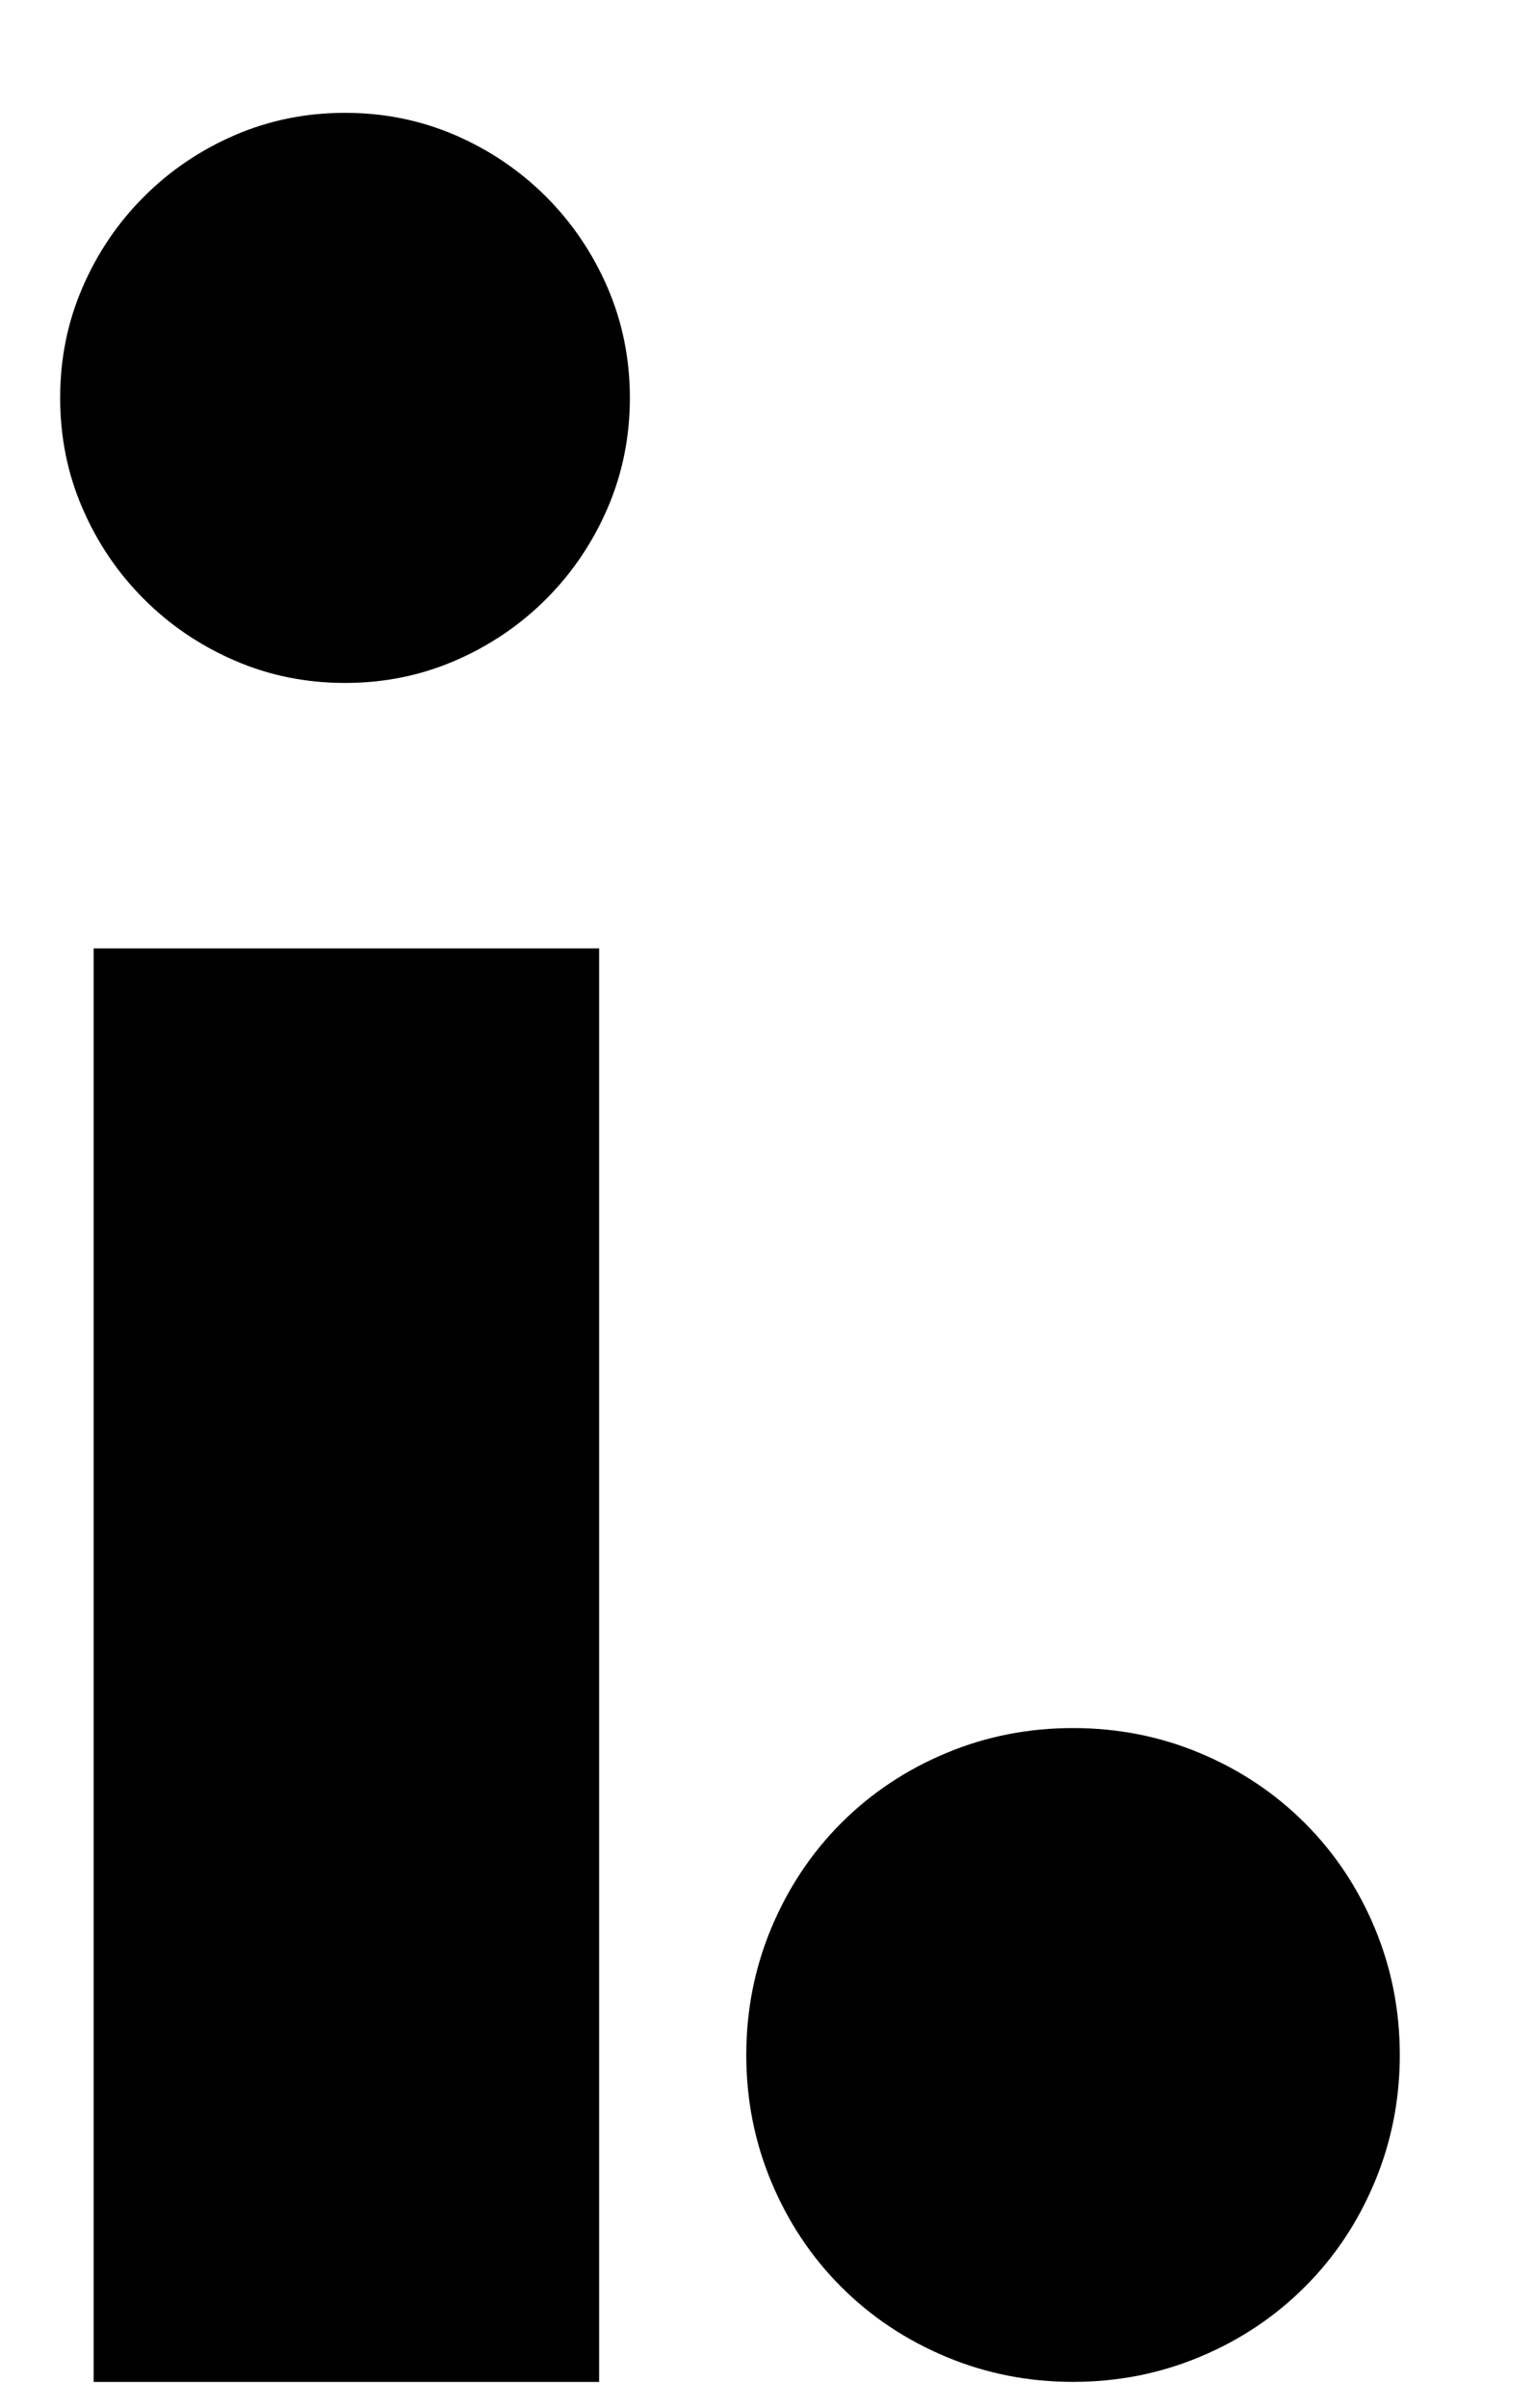
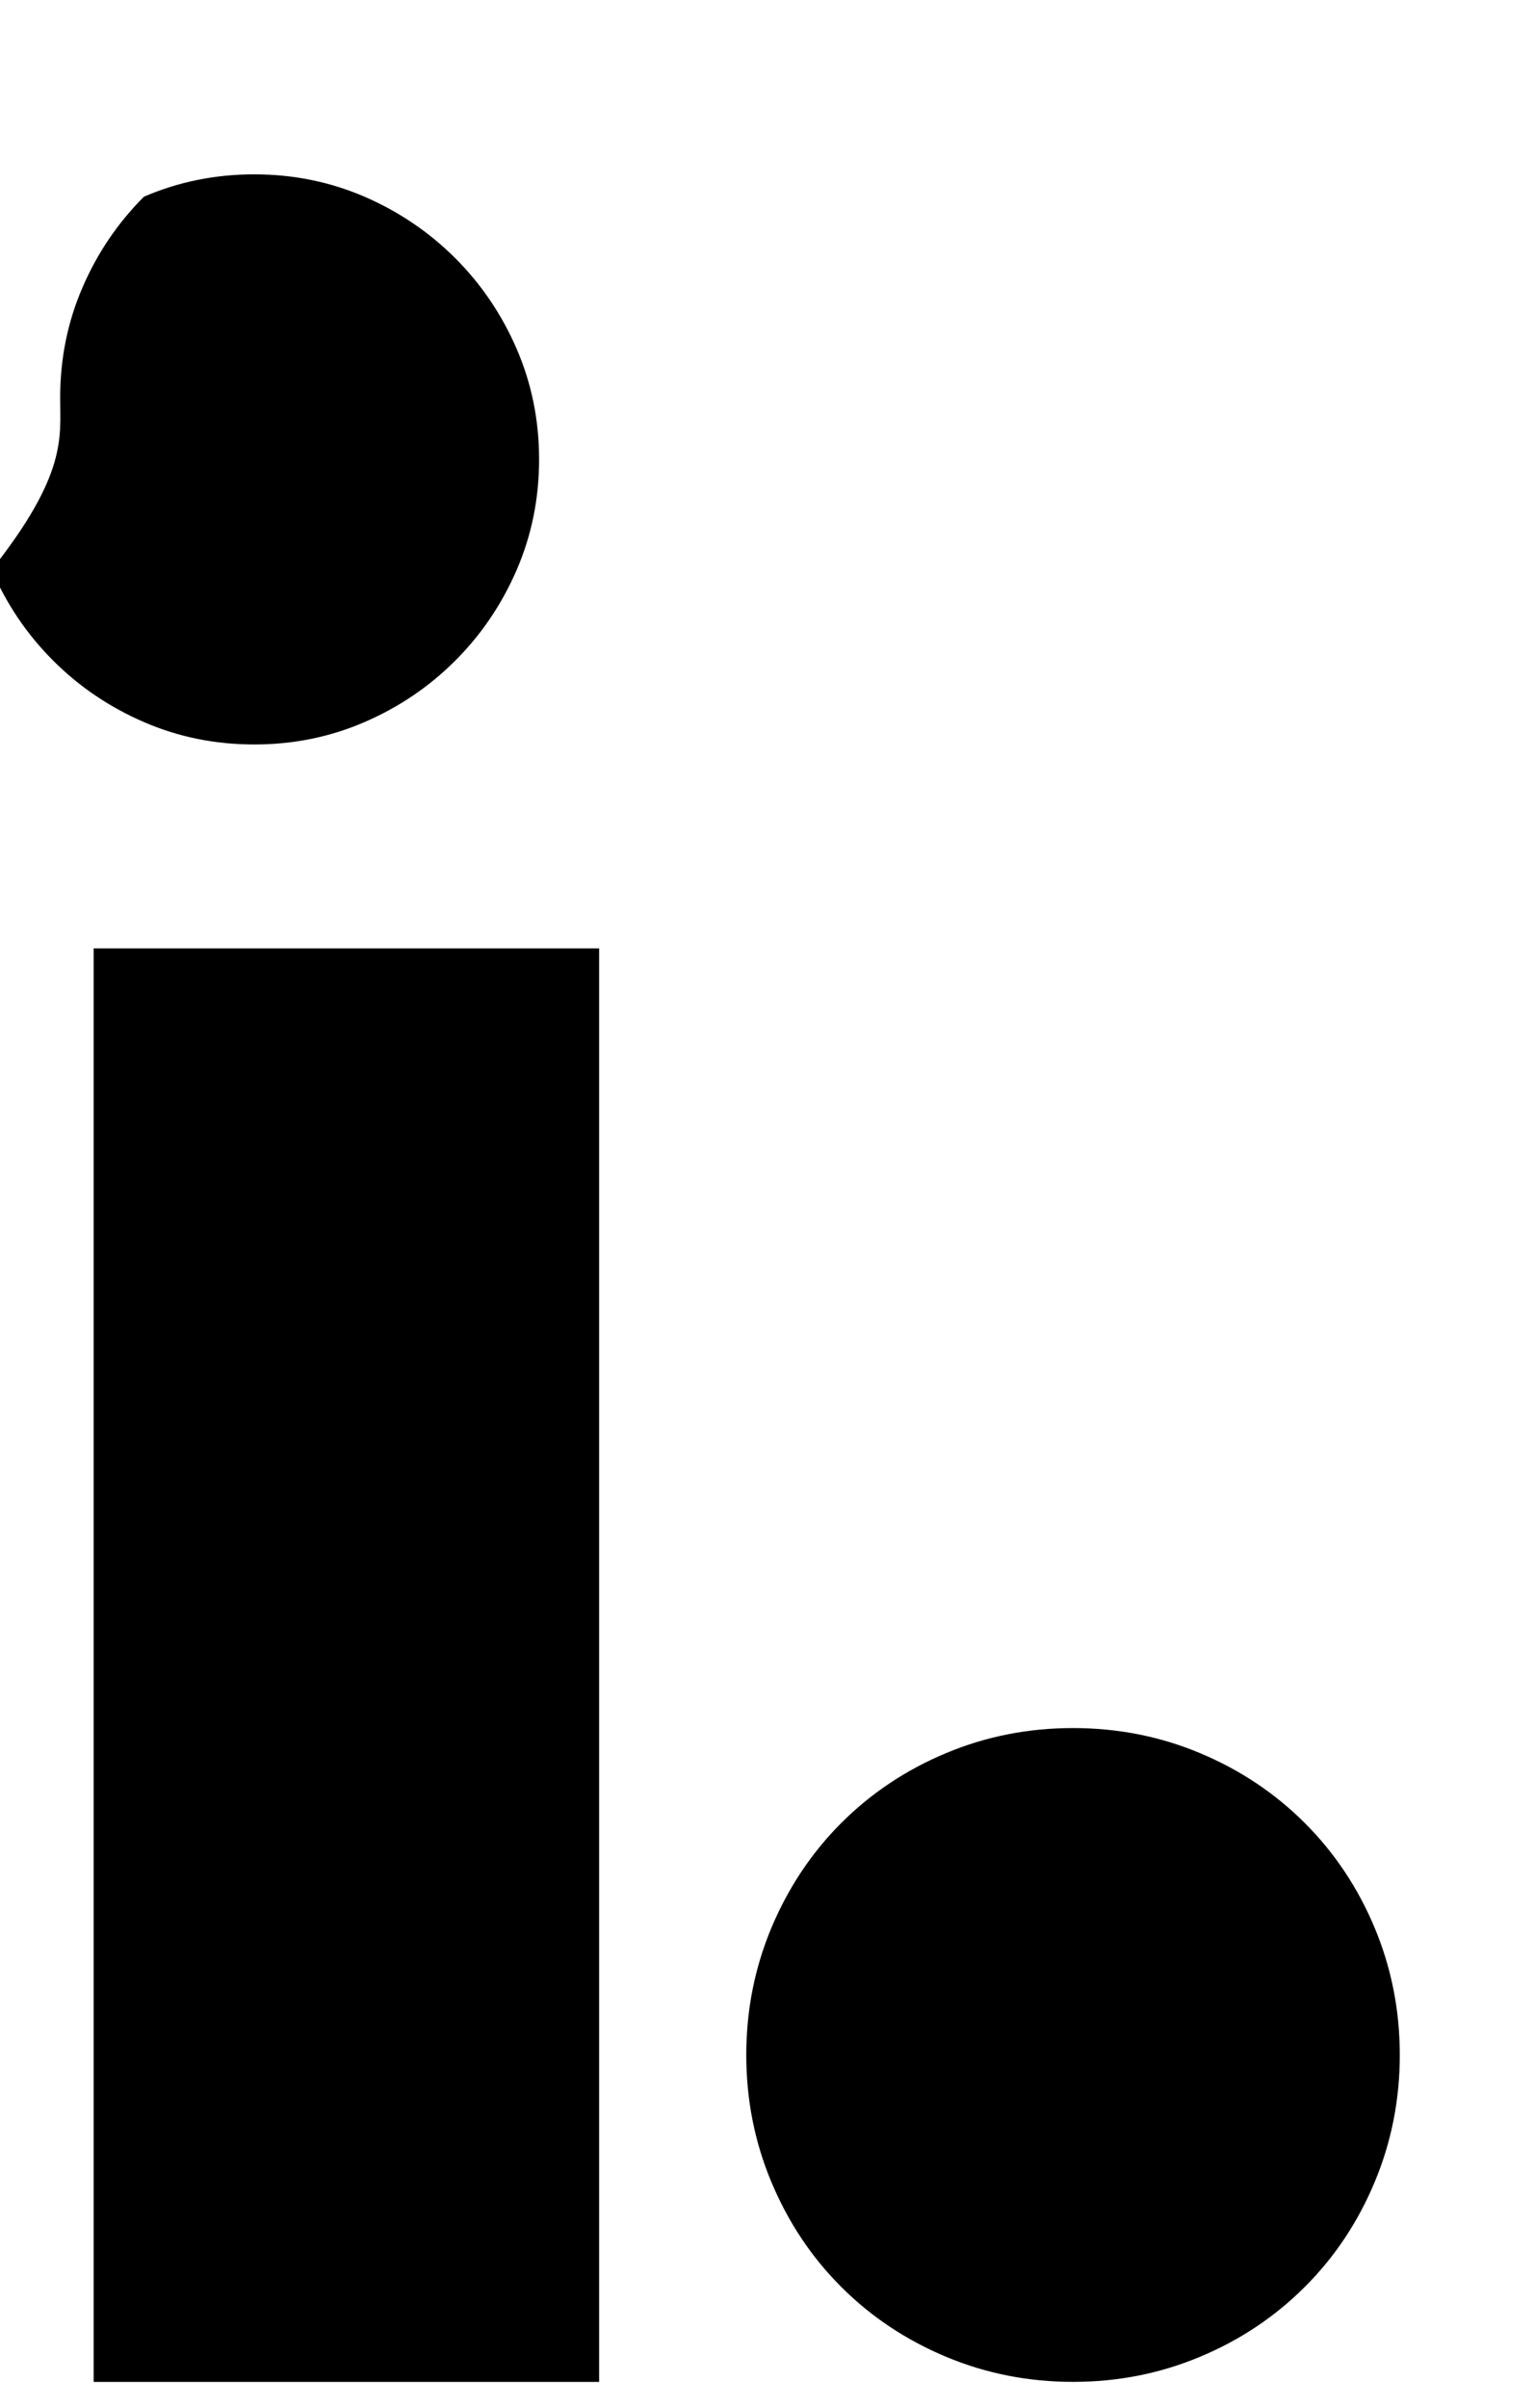
<svg xmlns="http://www.w3.org/2000/svg" version="1.1" id="Layer_1" x="0px" y="0px" width="51px" height="80px" viewBox="0 0 51 80" enable-background="new 0 0 51 80" xml:space="preserve">
  <g display="none">
-     <path display="inline" d="M41.356,53.253c0,1.609,0.293,3.079,0.882,4.409c0.587,1.332,1.361,2.492,2.321,3.482   c0.959,0.991,2.104,1.764,3.436,2.321c1.329,0.557,2.737,0.837,4.225,0.837c1.485,0,2.891-0.28,4.224-0.837   c1.329-0.558,2.475-1.33,3.435-2.321c0.959-0.99,1.732-2.15,2.321-3.482c0.587-1.33,0.883-2.769,0.883-4.315   c0-1.487-0.296-2.895-0.883-4.227c-0.589-1.33-1.362-2.489-2.321-3.481c-0.96-0.989-2.106-1.765-3.435-2.321   c-1.333-0.557-2.739-0.835-4.224-0.835c-1.488,0-2.896,0.278-4.225,0.835c-1.332,0.557-2.477,1.332-3.436,2.321   c-0.96,0.992-1.734,2.136-2.321,3.436C41.649,50.375,41.356,51.767,41.356,53.253 M23.622,53.066c0-3.528,0.711-6.824,2.135-9.888   c1.424-3.064,3.404-5.725,5.943-7.985c2.537-2.259,5.554-4.039,9.052-5.339c3.497-1.3,7.319-1.95,11.468-1.95   c4.085,0,7.875,0.637,11.373,1.904c3.497,1.27,6.529,3.034,9.099,5.292c2.568,2.26,4.564,4.953,5.989,8.078   c1.422,3.126,2.135,6.577,2.135,10.352c0,3.776-0.729,7.229-2.181,10.354c-1.456,3.127-3.452,5.818-5.99,8.077   c-2.538,2.261-5.586,4.01-9.146,5.246c-3.559,1.237-7.412,1.857-11.559,1.857c-4.086,0-7.861-0.62-11.327-1.857   c-3.468-1.236-6.453-3.002-8.96-5.292c-2.508-2.29-4.472-5.028-5.896-8.217C24.333,60.511,23.622,56.967,23.622,53.066" />
    <polygon display="inline" points="102.892,45.453 102.892,79.064 86.086,79.064 86.086,45.453 80.516,45.453 80.516,31.433    86.086,31.433 86.086,17.135 102.892,17.135 102.892,31.433 112.455,31.433 112.455,45.453  " />
-     <polygon display="inline" points="139.647,45.453 139.647,79.064 122.843,79.064 122.843,45.453 117.272,45.453 117.272,31.433    122.843,31.433 122.843,17.135 139.647,17.135 139.647,31.433 149.212,31.433 149.212,45.453  " />
    <rect x="2" y="2" display="inline" width="16.806" height="77.063" />
  </g>
  <g>
-     <path d="M19.919,79.142H3.113V31.511h16.806V79.142z M2,13.22c0-1.3,0.246-2.521,0.742-3.667c0.494-1.145,1.175-2.15,2.043-3.017   C5.65,5.669,6.656,4.989,7.803,4.492c1.144-0.494,2.367-0.743,3.667-0.743c1.301,0,2.521,0.249,3.668,0.743   c1.145,0.497,2.149,1.177,3.018,2.044c0.866,0.867,1.546,1.872,2.042,3.017c0.494,1.146,0.743,2.367,0.743,3.667   c0,1.301-0.249,2.523-0.743,3.668c-0.496,1.145-1.176,2.151-2.042,3.017c-0.868,0.868-1.873,1.547-3.018,2.043   c-1.146,0.496-2.367,0.744-3.668,0.744c-1.3,0-2.523-0.248-3.667-0.744c-1.146-0.496-2.152-1.175-3.018-2.043   c-0.868-0.866-1.549-1.872-2.043-3.017C2.246,15.743,2,14.521,2,13.22" />
+     <path d="M19.919,79.142H3.113V31.511h16.806V79.142z M2,13.22c0-1.3,0.246-2.521,0.742-3.667c0.494-1.145,1.175-2.15,2.043-3.017   c1.144-0.494,2.367-0.743,3.667-0.743c1.301,0,2.521,0.249,3.668,0.743   c1.145,0.497,2.149,1.177,3.018,2.044c0.866,0.867,1.546,1.872,2.042,3.017c0.494,1.146,0.743,2.367,0.743,3.667   c0,1.301-0.249,2.523-0.743,3.668c-0.496,1.145-1.176,2.151-2.042,3.017c-0.868,0.868-1.873,1.547-3.018,2.043   c-1.146,0.496-2.367,0.744-3.668,0.744c-1.3,0-2.523-0.248-3.667-0.744c-1.146-0.496-2.152-1.175-3.018-2.043   c-0.868-0.866-1.549-1.872-2.043-3.017C2.246,15.743,2,14.521,2,13.22" />
    <path d="M24.811,68.28c0-1.486,0.278-2.895,0.836-4.227c0.559-1.33,1.331-2.49,2.321-3.481c0.99-0.989,2.151-1.765,3.482-2.321   c1.331-0.558,2.739-0.834,4.224-0.834c1.487,0,2.894,0.276,4.225,0.834c1.331,0.557,2.491,1.332,3.481,2.321   c0.991,0.991,1.766,2.151,2.322,3.481c0.557,1.332,0.836,2.74,0.836,4.227c0,1.483-0.279,2.894-0.836,4.224   c-0.557,1.332-1.331,2.493-2.322,3.481c-0.99,0.99-2.15,1.765-3.481,2.321c-1.331,0.558-2.737,0.835-4.225,0.835   c-1.484,0-2.893-0.277-4.224-0.835c-1.331-0.557-2.492-1.331-3.482-2.321c-0.99-0.988-1.763-2.149-2.321-3.481   C25.089,71.174,24.811,69.764,24.811,68.28" />
  </g>
</svg>